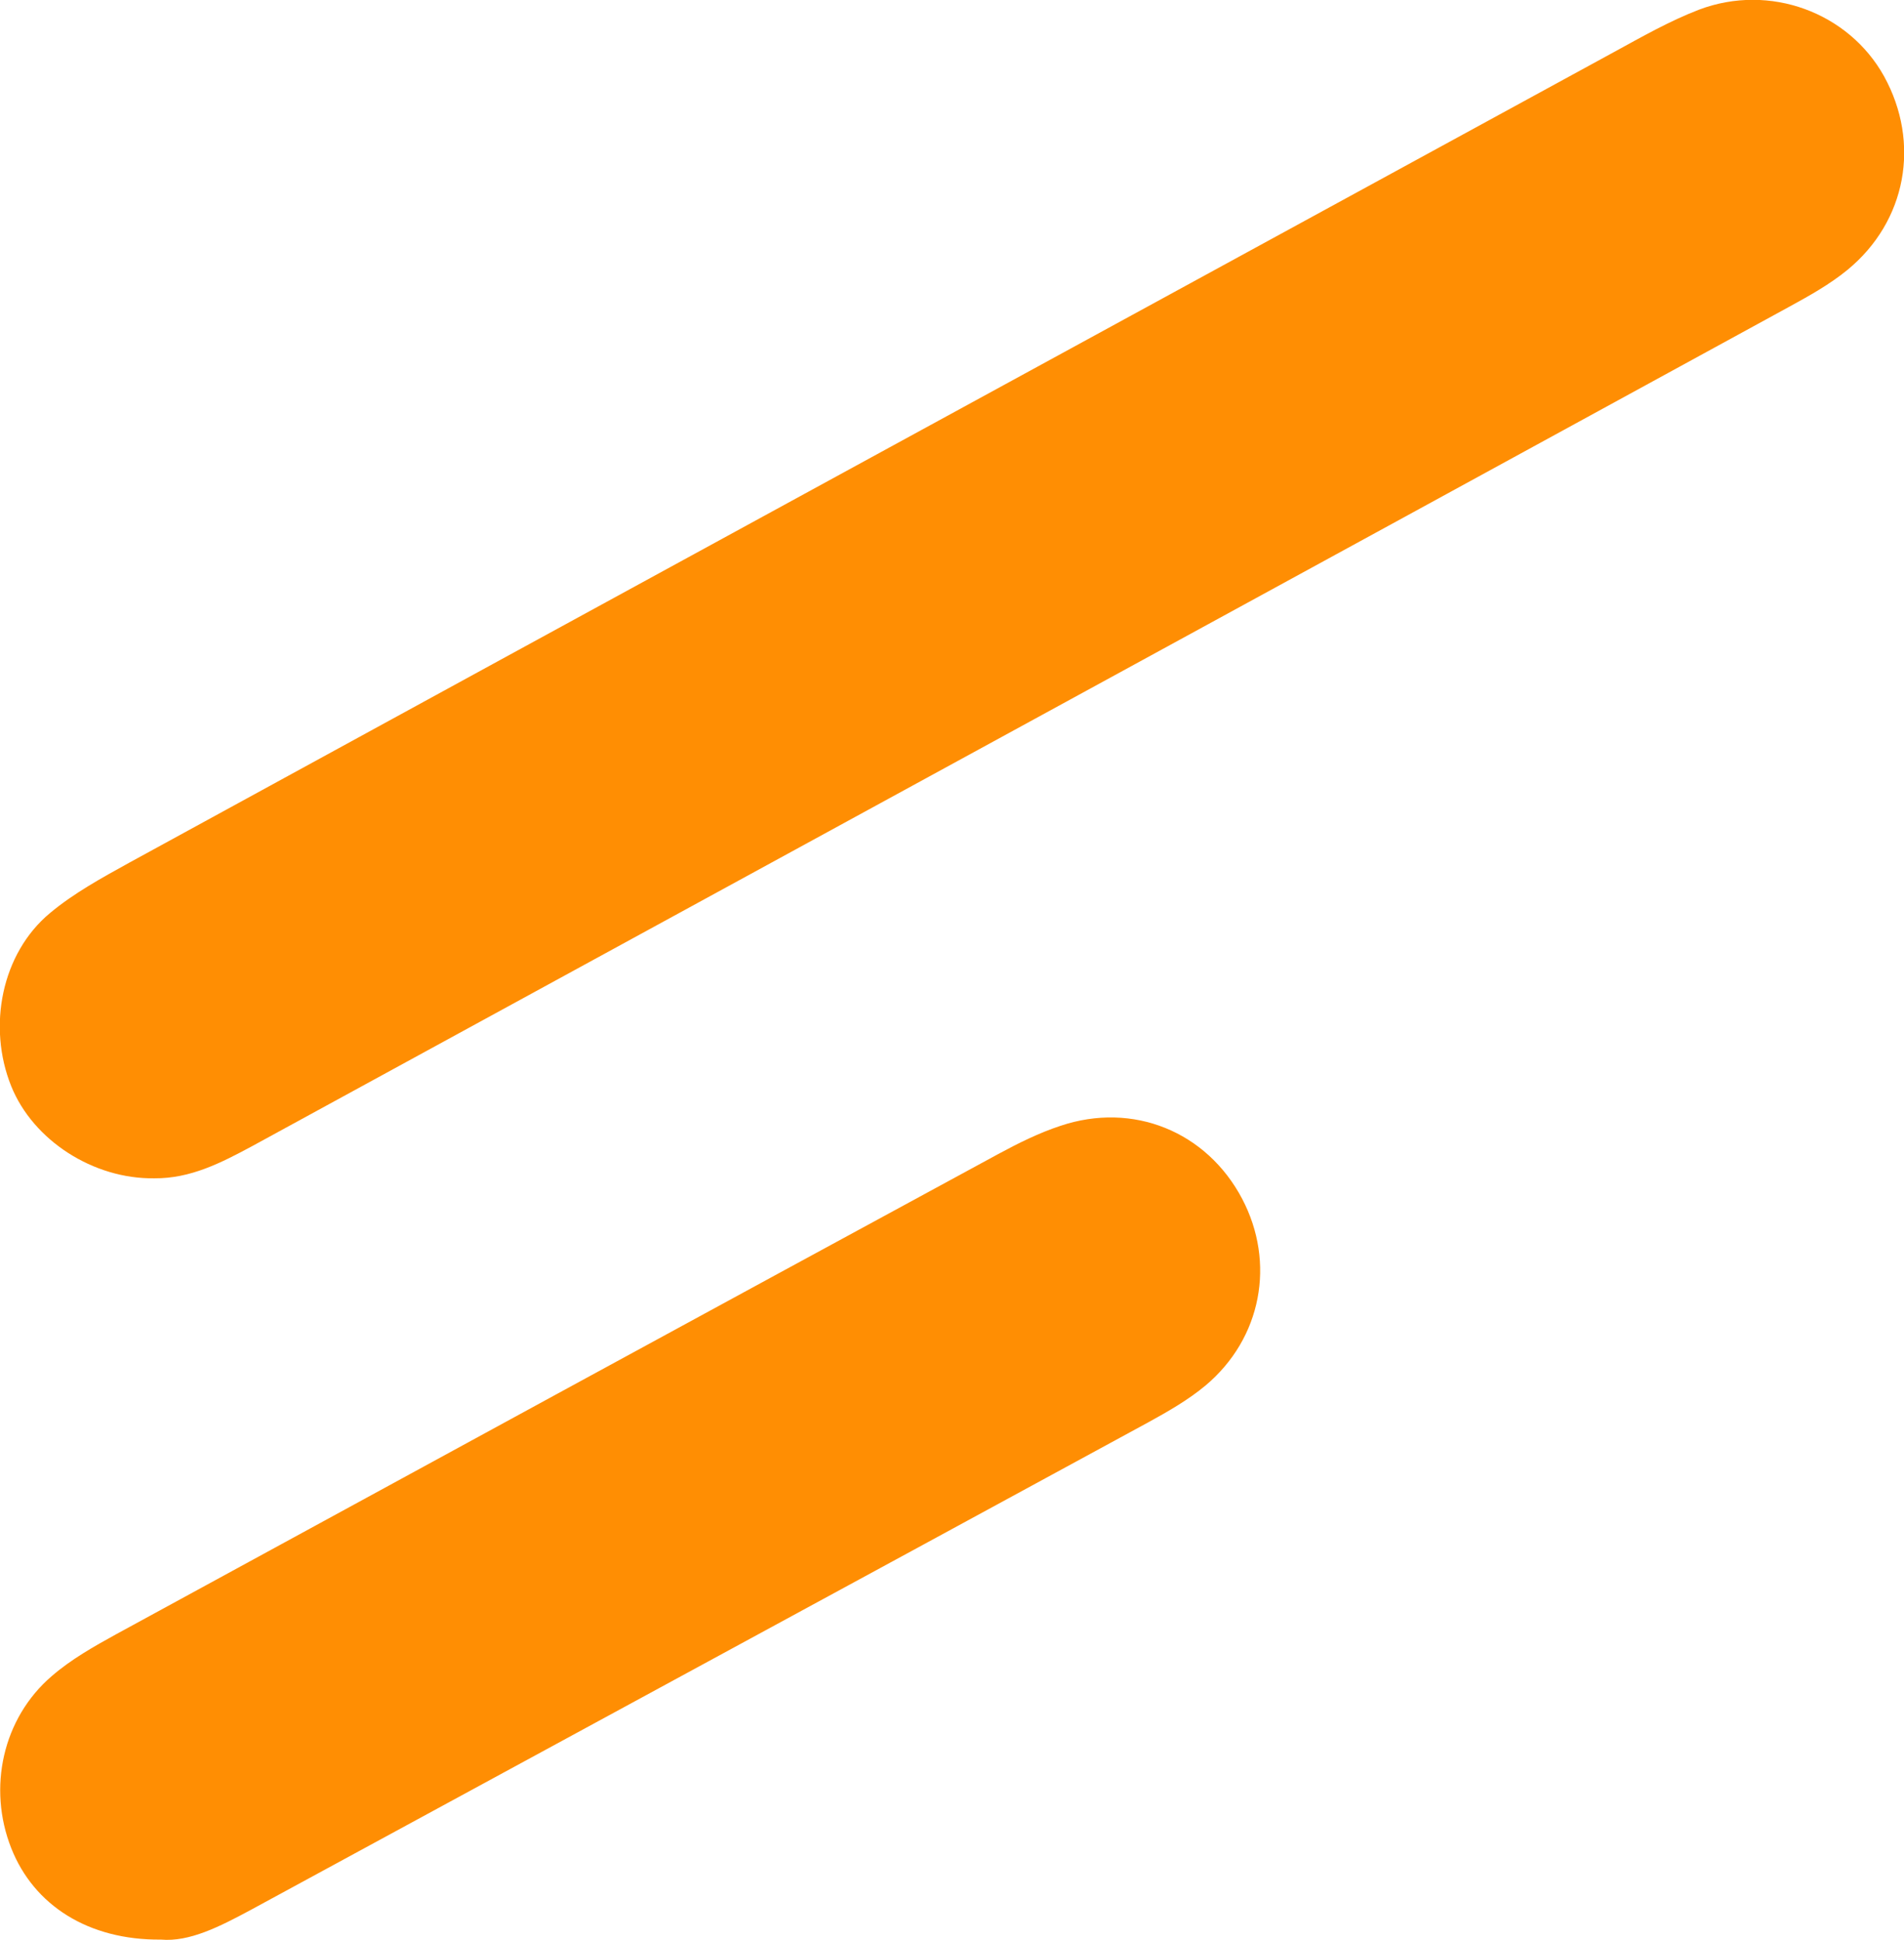
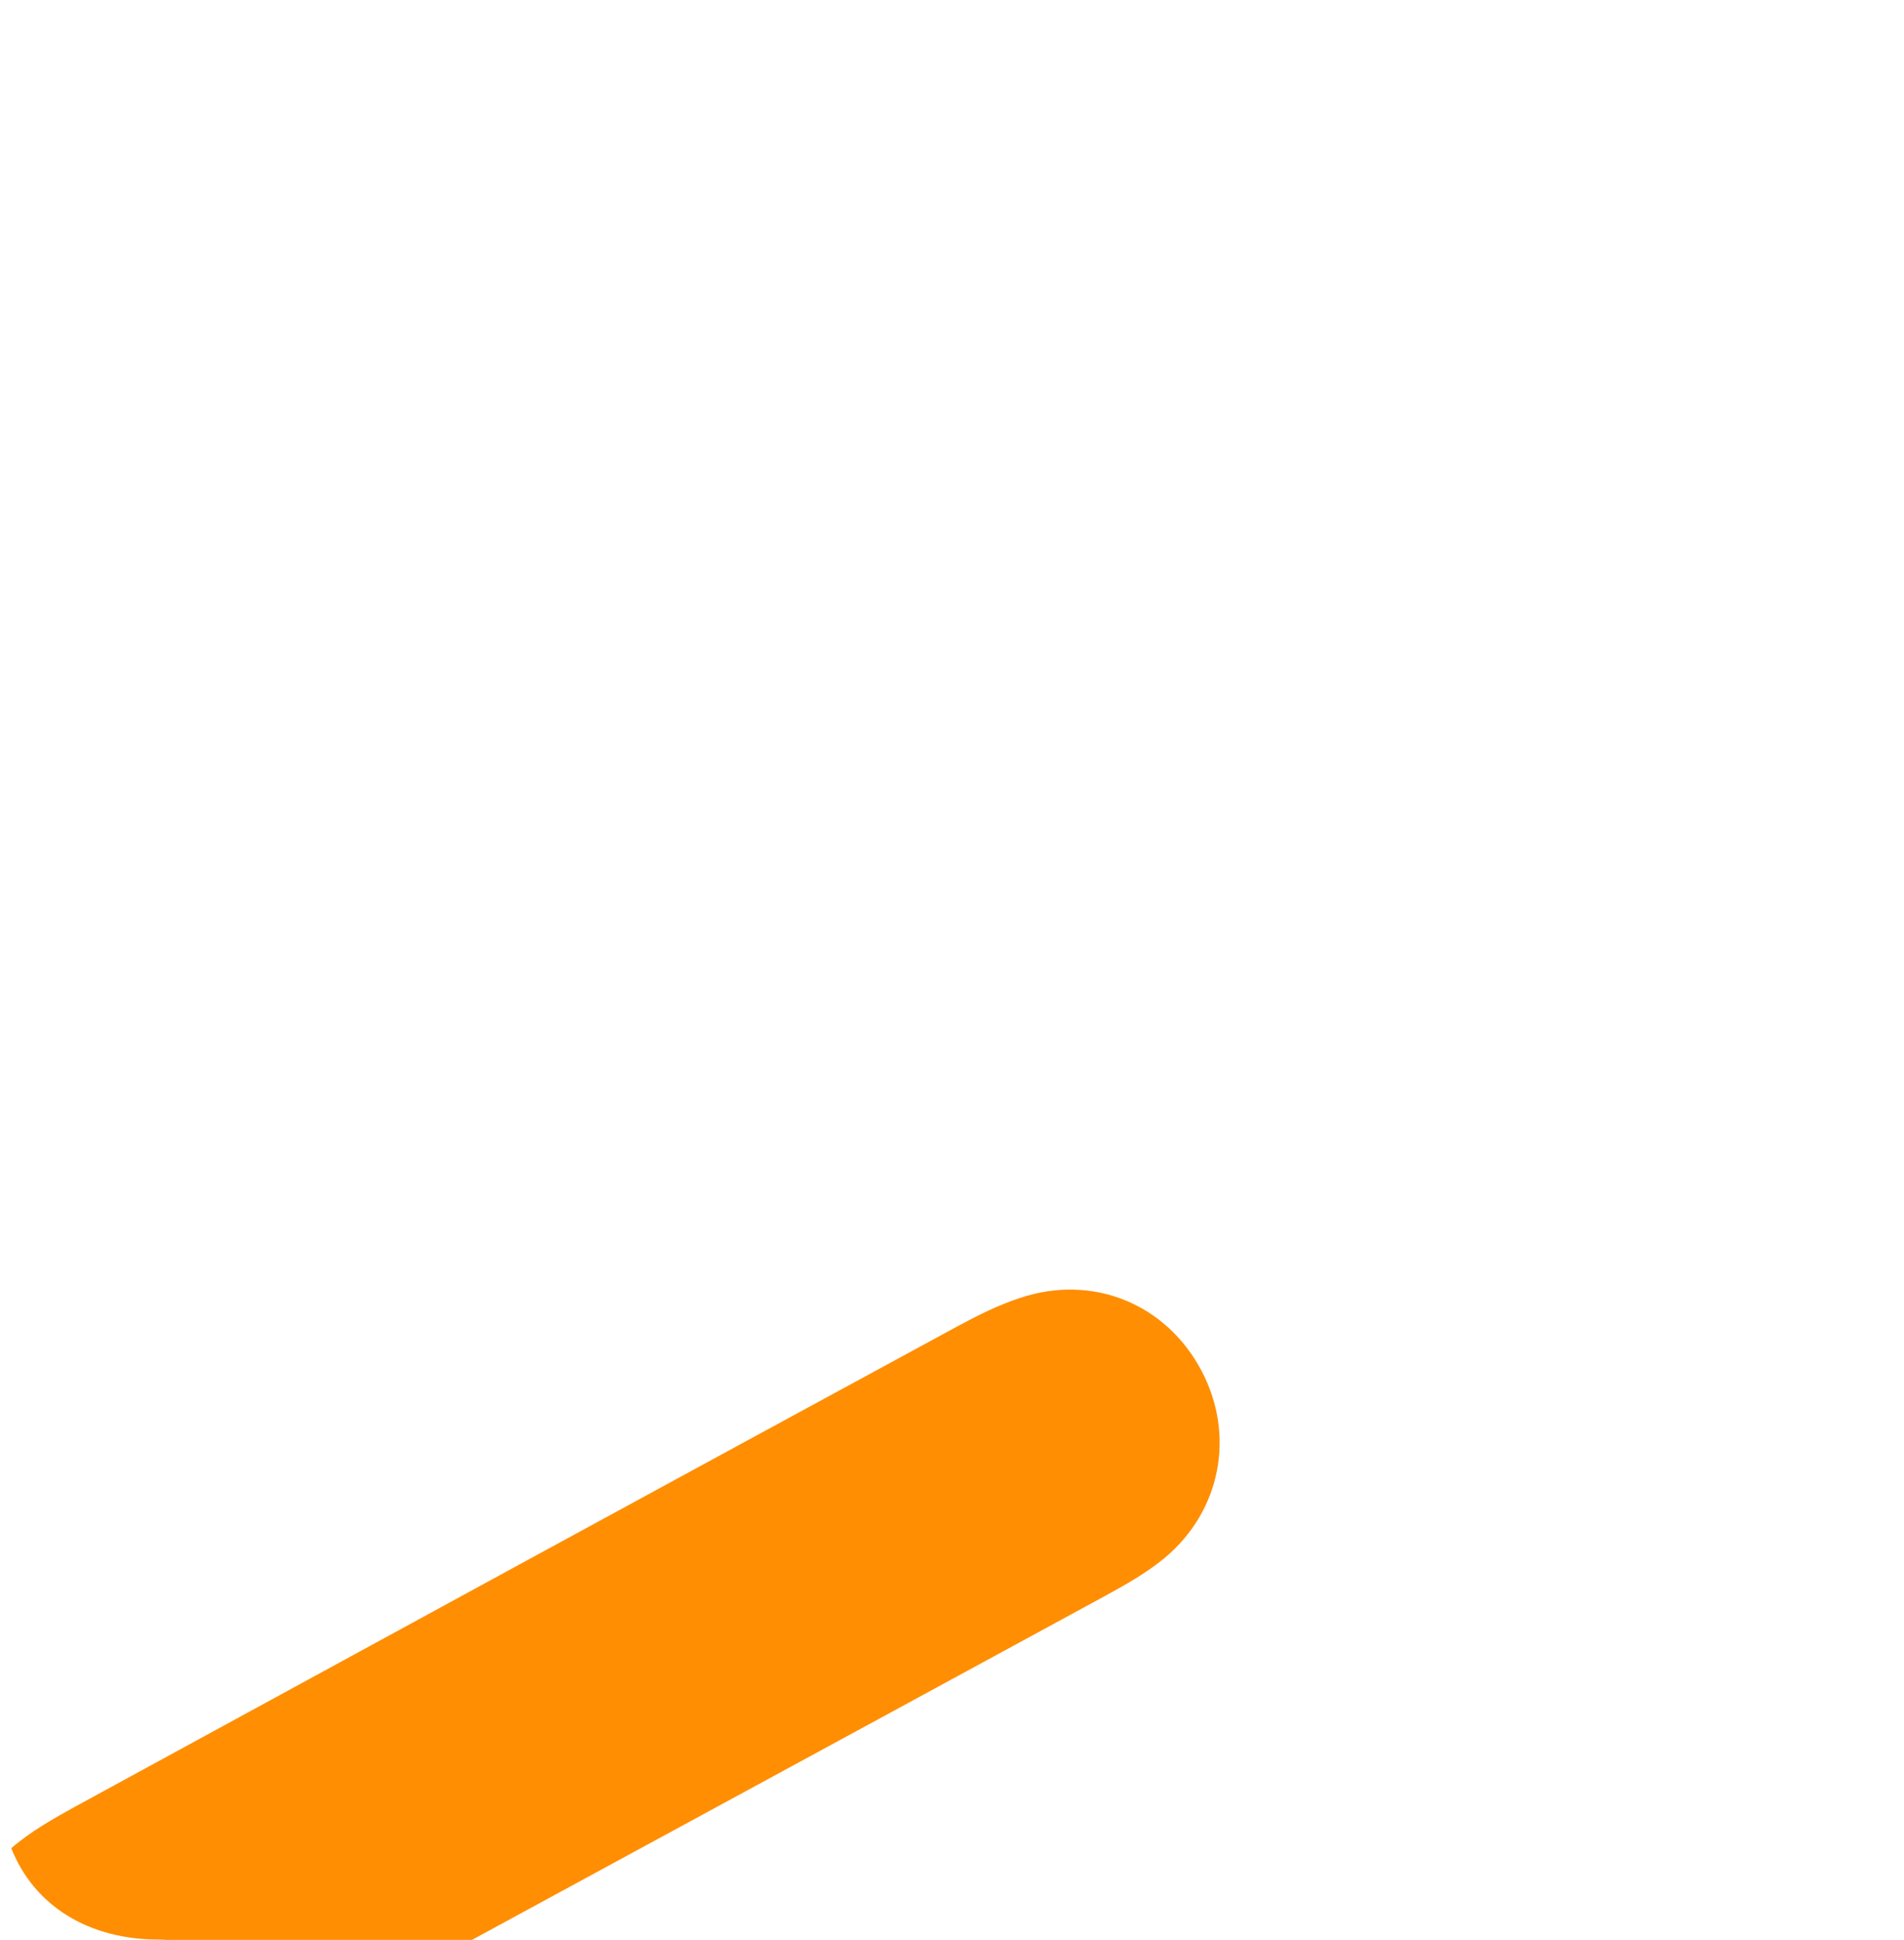
<svg xmlns="http://www.w3.org/2000/svg" id="Capa_1" x="0px" y="0px" viewBox="0 0 59.18 60.29" style="enable-background:new 0 0 59.18 60.29;" xml:space="preserve">
  <style type="text/css">	.st0{fill-rule:evenodd;clip-rule:evenodd;fill:#FF8E03;}</style>
  <g>
-     <path class="st0" d="M4.8,36.62c-1.9,0.03-3.77-1.18-4.45-2.86c-0.75-1.86-0.3-4.13,1.2-5.38c0.74-0.62,1.62-1.1,2.47-1.57  C19.4,18.4,34.79,10.01,50.18,1.61c0.86-0.47,1.72-0.96,2.63-1.31c2.2-0.83,4.65,0.09,5.75,2.07c1.14,2.07,0.7,4.51-1.14,6.02  c-0.55,0.45-1.18,0.8-1.8,1.14c-15.93,8.71-31.87,17.4-47.8,26.1C6.87,36.14,5.92,36.63,4.8,36.62z" />
-     <path class="st0" d="M5,60.28c-2.26,0.02-3.95-1.07-4.65-2.84c-0.74-1.87-0.27-4.04,1.26-5.35c0.6-0.52,1.31-0.92,2-1.3  c9.13-4.98,18.27-9.96,27.41-14.92c0.63-0.34,1.27-0.66,1.94-0.88c2.26-0.76,4.55,0.18,5.65,2.27c1.04,1.98,0.61,4.33-1.14,5.8  c-0.54,0.45-1.17,0.81-1.79,1.15c-9.3,5.06-18.6,10.1-27.89,15.15C6.84,59.87,5.89,60.36,5,60.28z" />
+     <path class="st0" d="M5,60.28c-2.26,0.02-3.95-1.07-4.65-2.84c0.6-0.52,1.31-0.92,2-1.3  c9.13-4.98,18.27-9.96,27.41-14.92c0.63-0.34,1.27-0.66,1.94-0.88c2.26-0.76,4.55,0.18,5.65,2.27c1.04,1.98,0.61,4.33-1.14,5.8  c-0.54,0.45-1.17,0.81-1.79,1.15c-9.3,5.06-18.6,10.1-27.89,15.15C6.84,59.87,5.89,60.36,5,60.28z" />
  </g>
</svg>